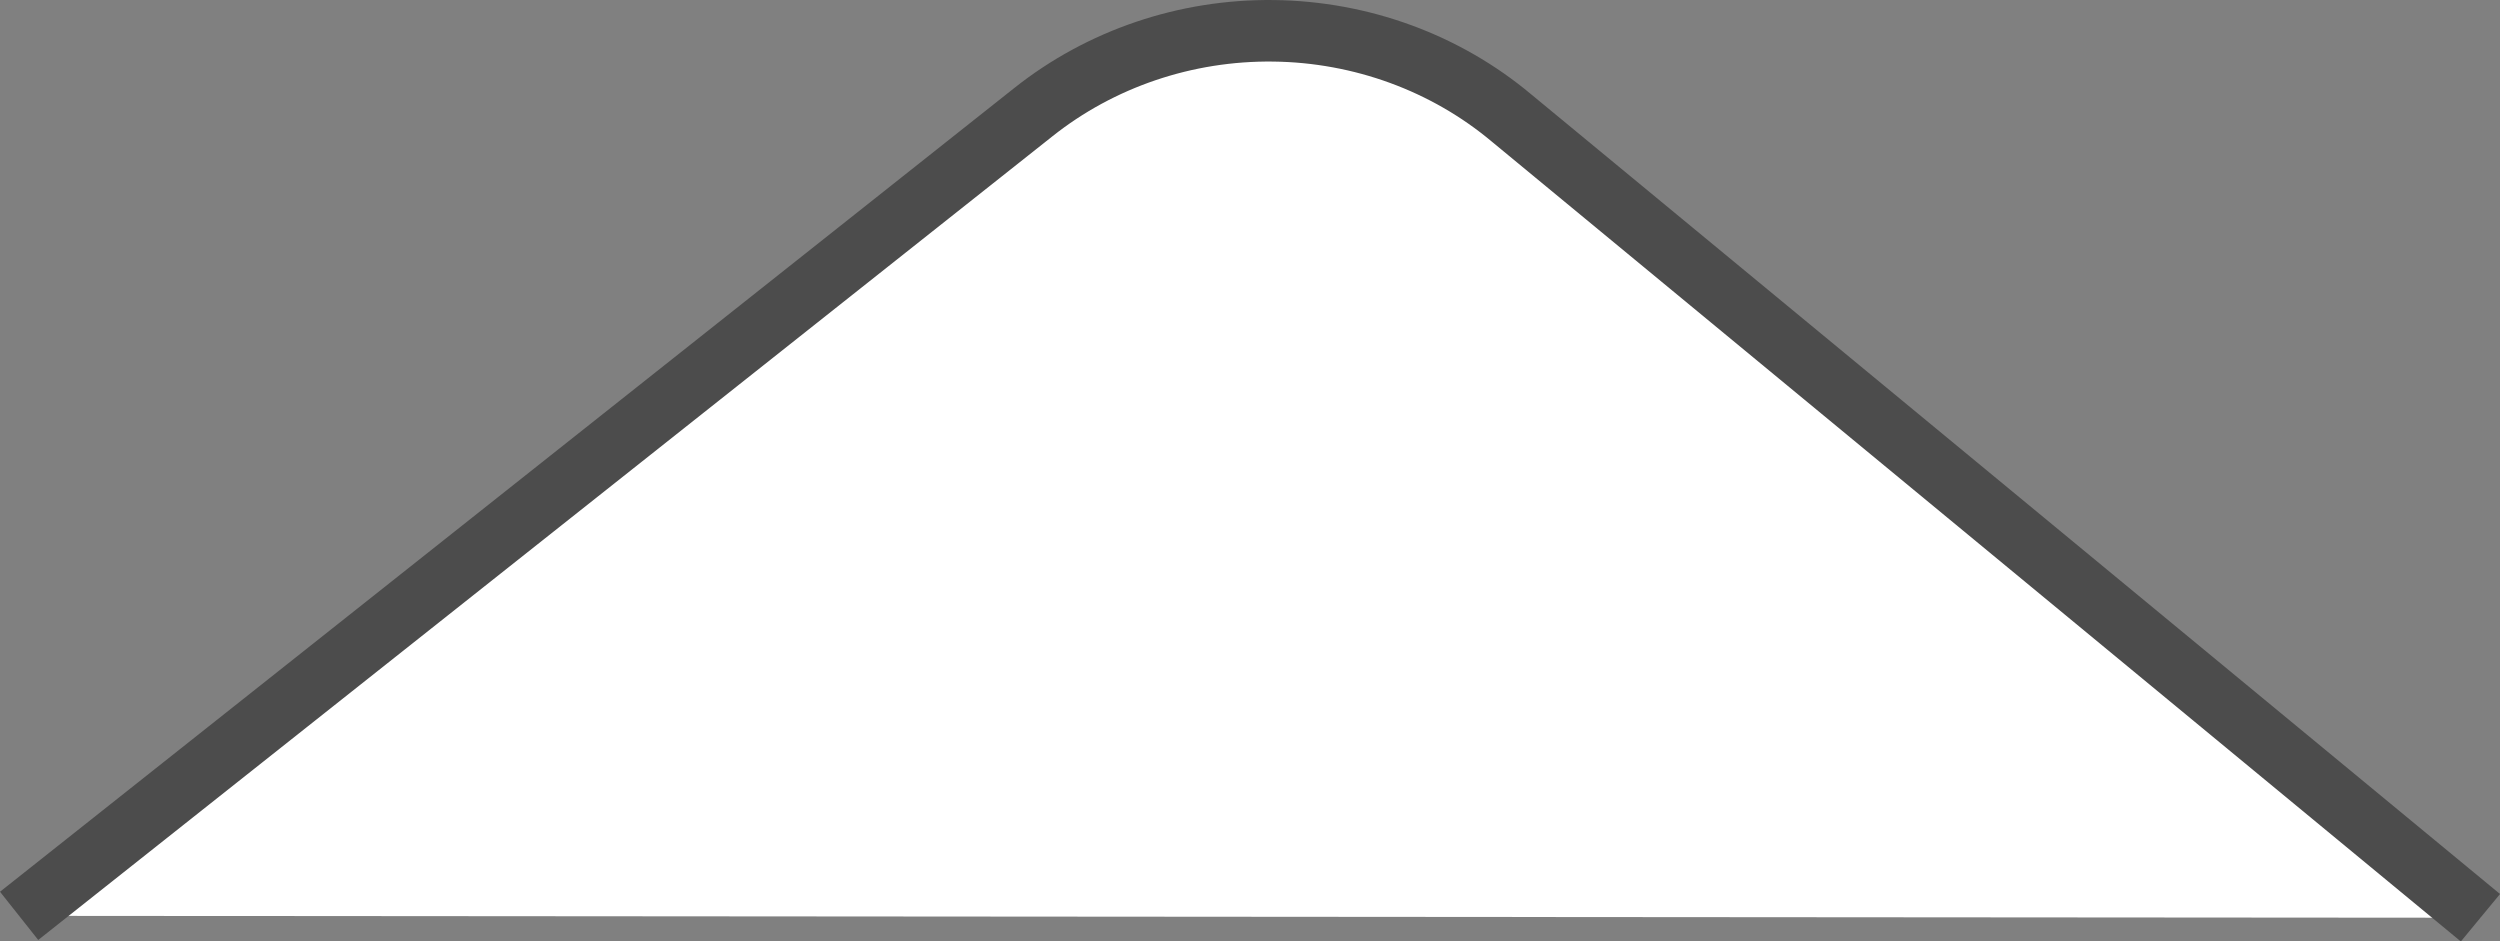
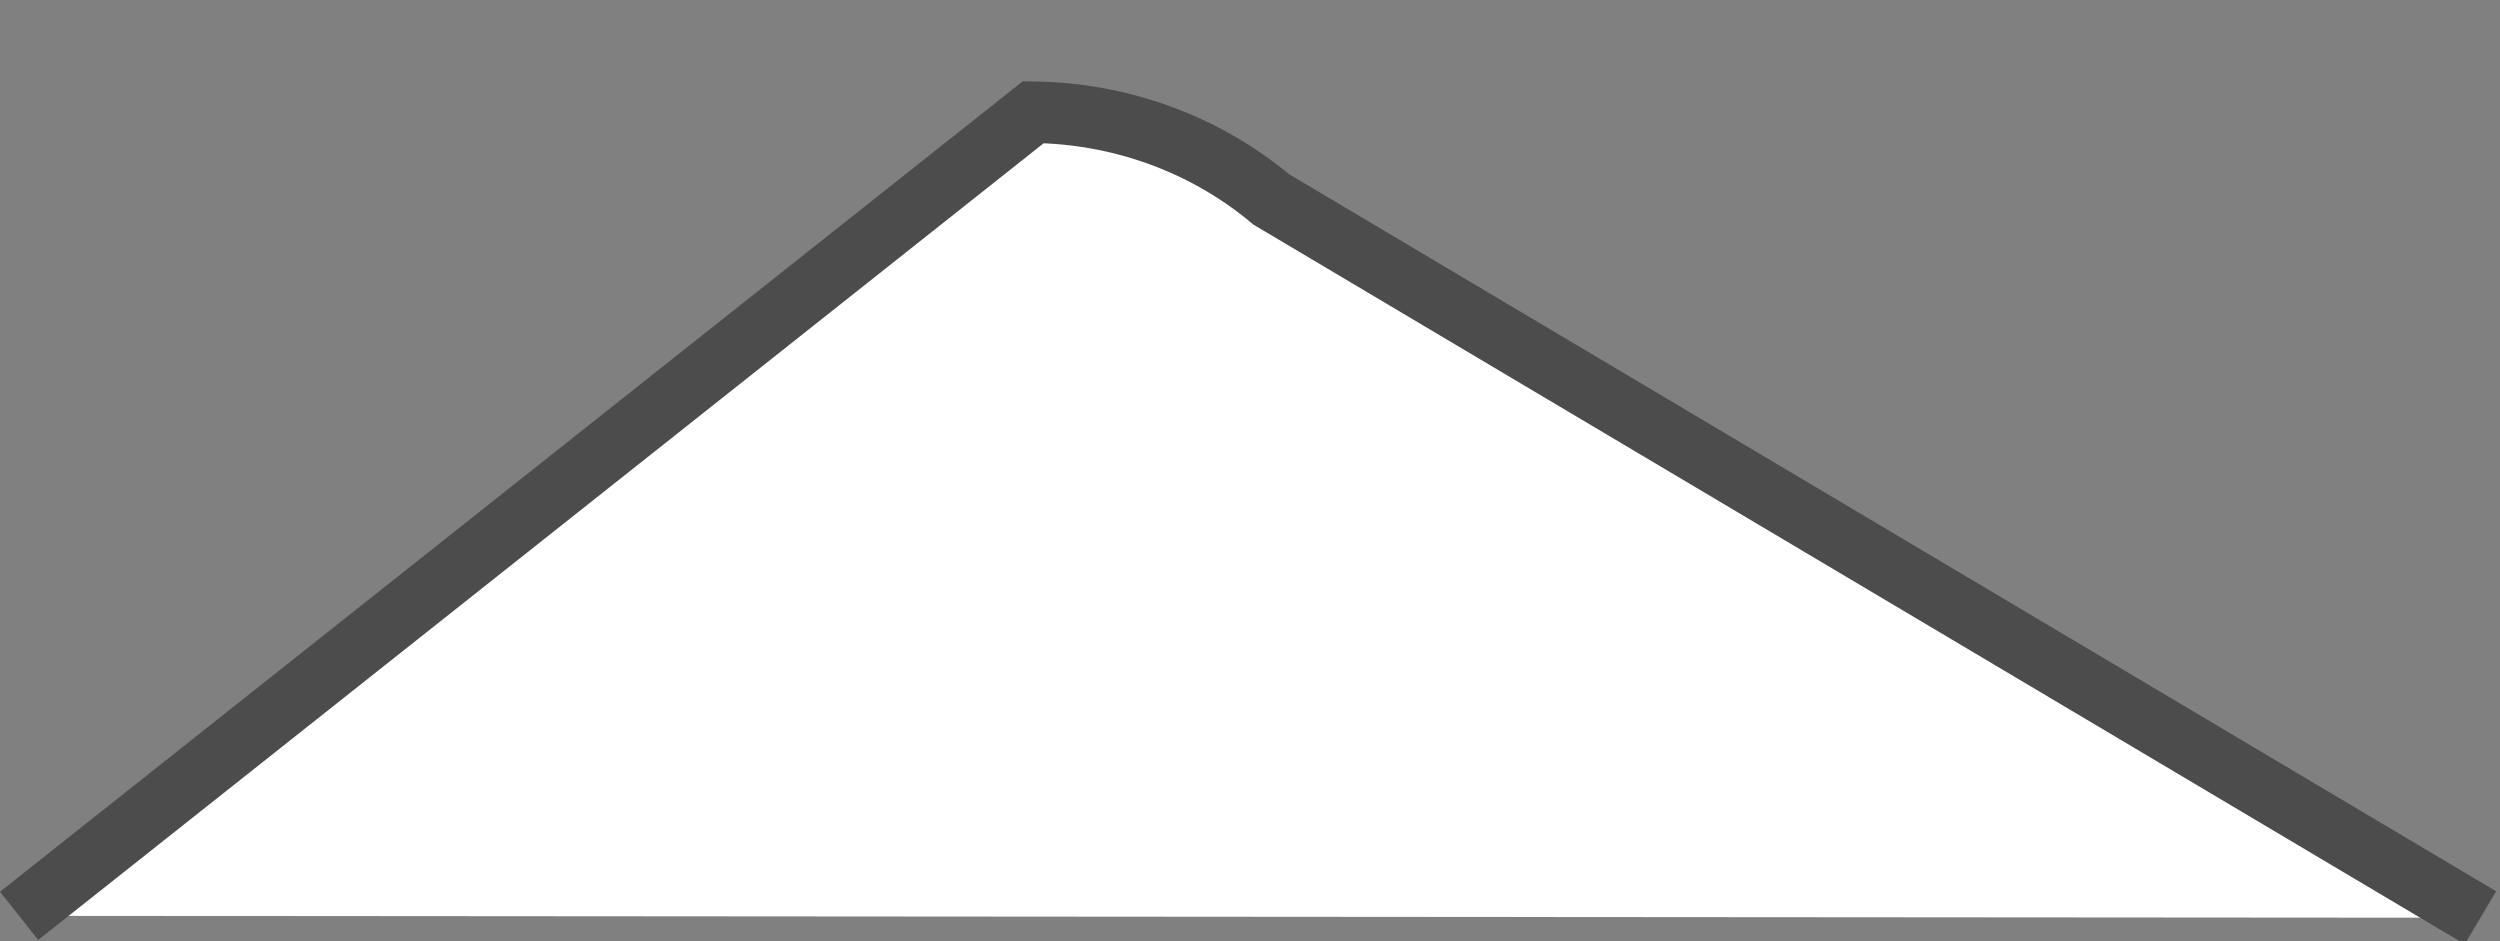
<svg xmlns="http://www.w3.org/2000/svg" version="1.1" id="Шар_1" x="0px" y="0px" width="60.943px" height="22.95px" viewBox="-30.466 -11.561 60.943 22.95" enable-background="new -30.466 -11.561 60.943 22.95" xml:space="preserve">
  <rect x="-30.466" y="-11.561" width="60.943" height="22.95" fill="#808080" stroke="none" />
-   <path fill="#FFFFFF" stroke="#4C4C4C" stroke-width="1.5" d="M-30,10.765l24.722-19.59c1.641-1.305,3.719-2.011,5.857-1.985l0,0  c2.138,0.025,4.197,0.78,5.801,2.125L30,10.811" />
+   <path fill="#FFFFFF" stroke="#4C4C4C" stroke-width="1.5" d="M-30,10.765l24.722-19.59l0,0  c2.138,0.025,4.197,0.78,5.801,2.125L30,10.811" />
</svg>